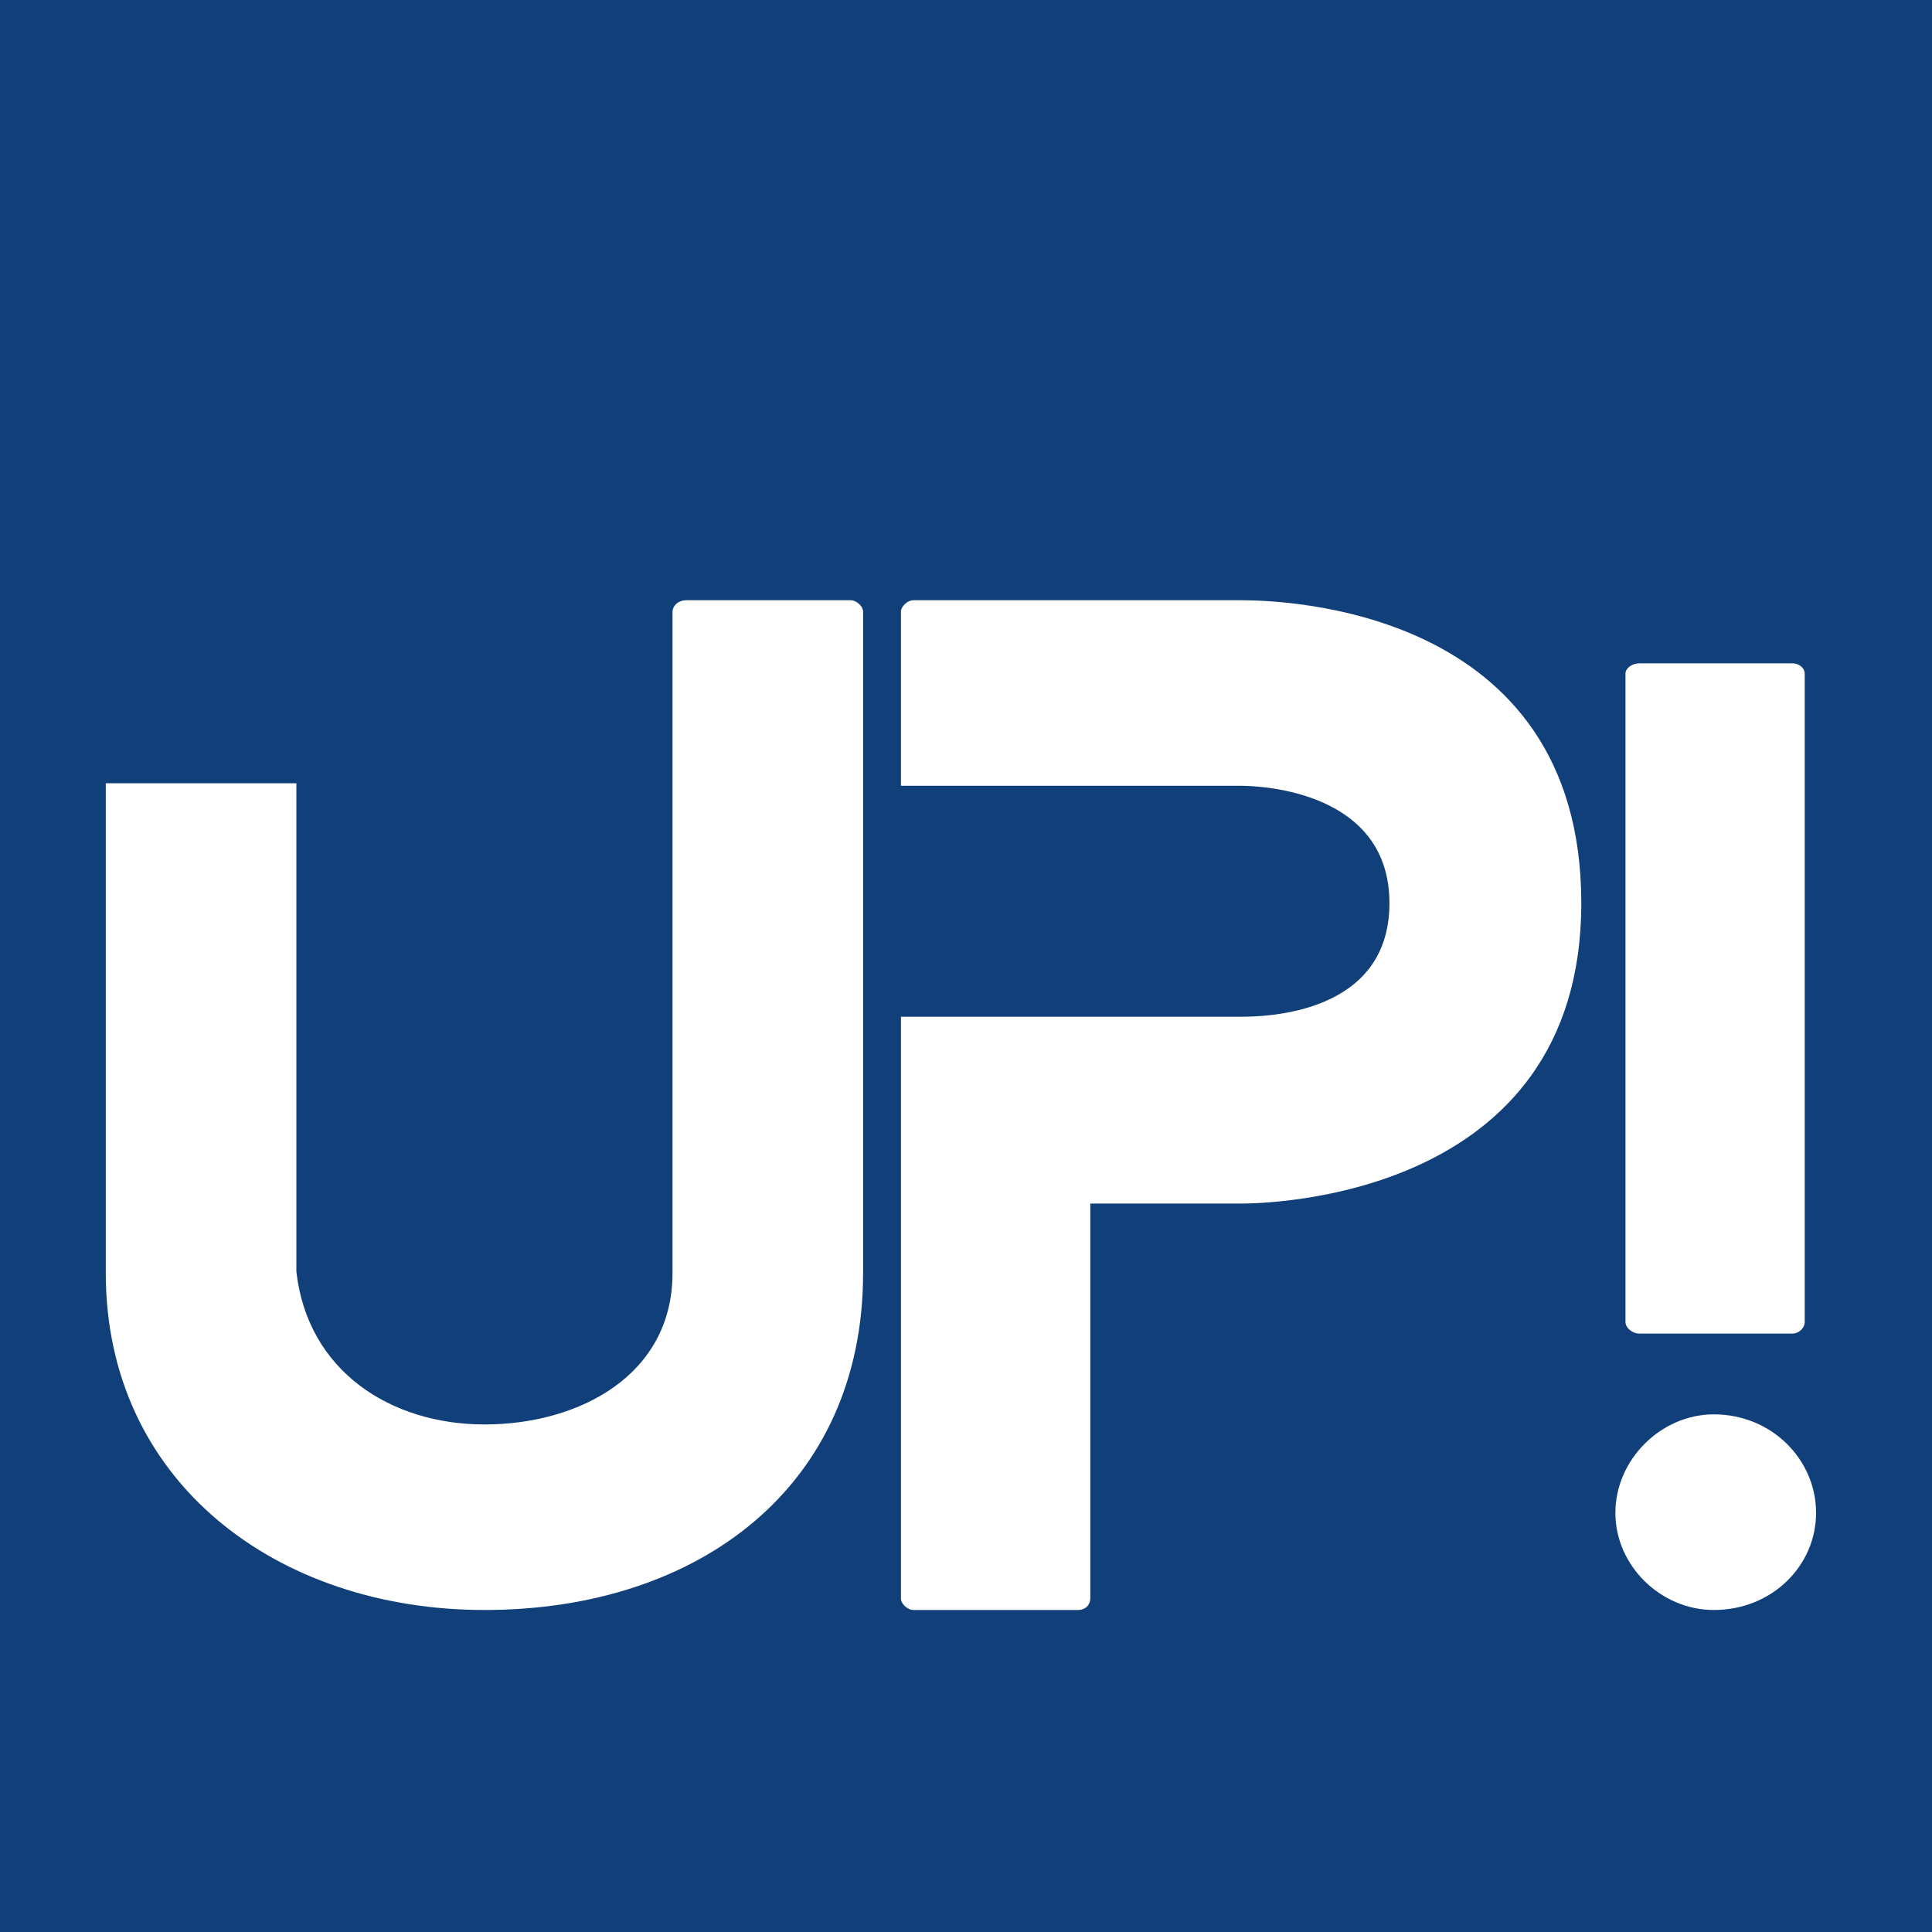
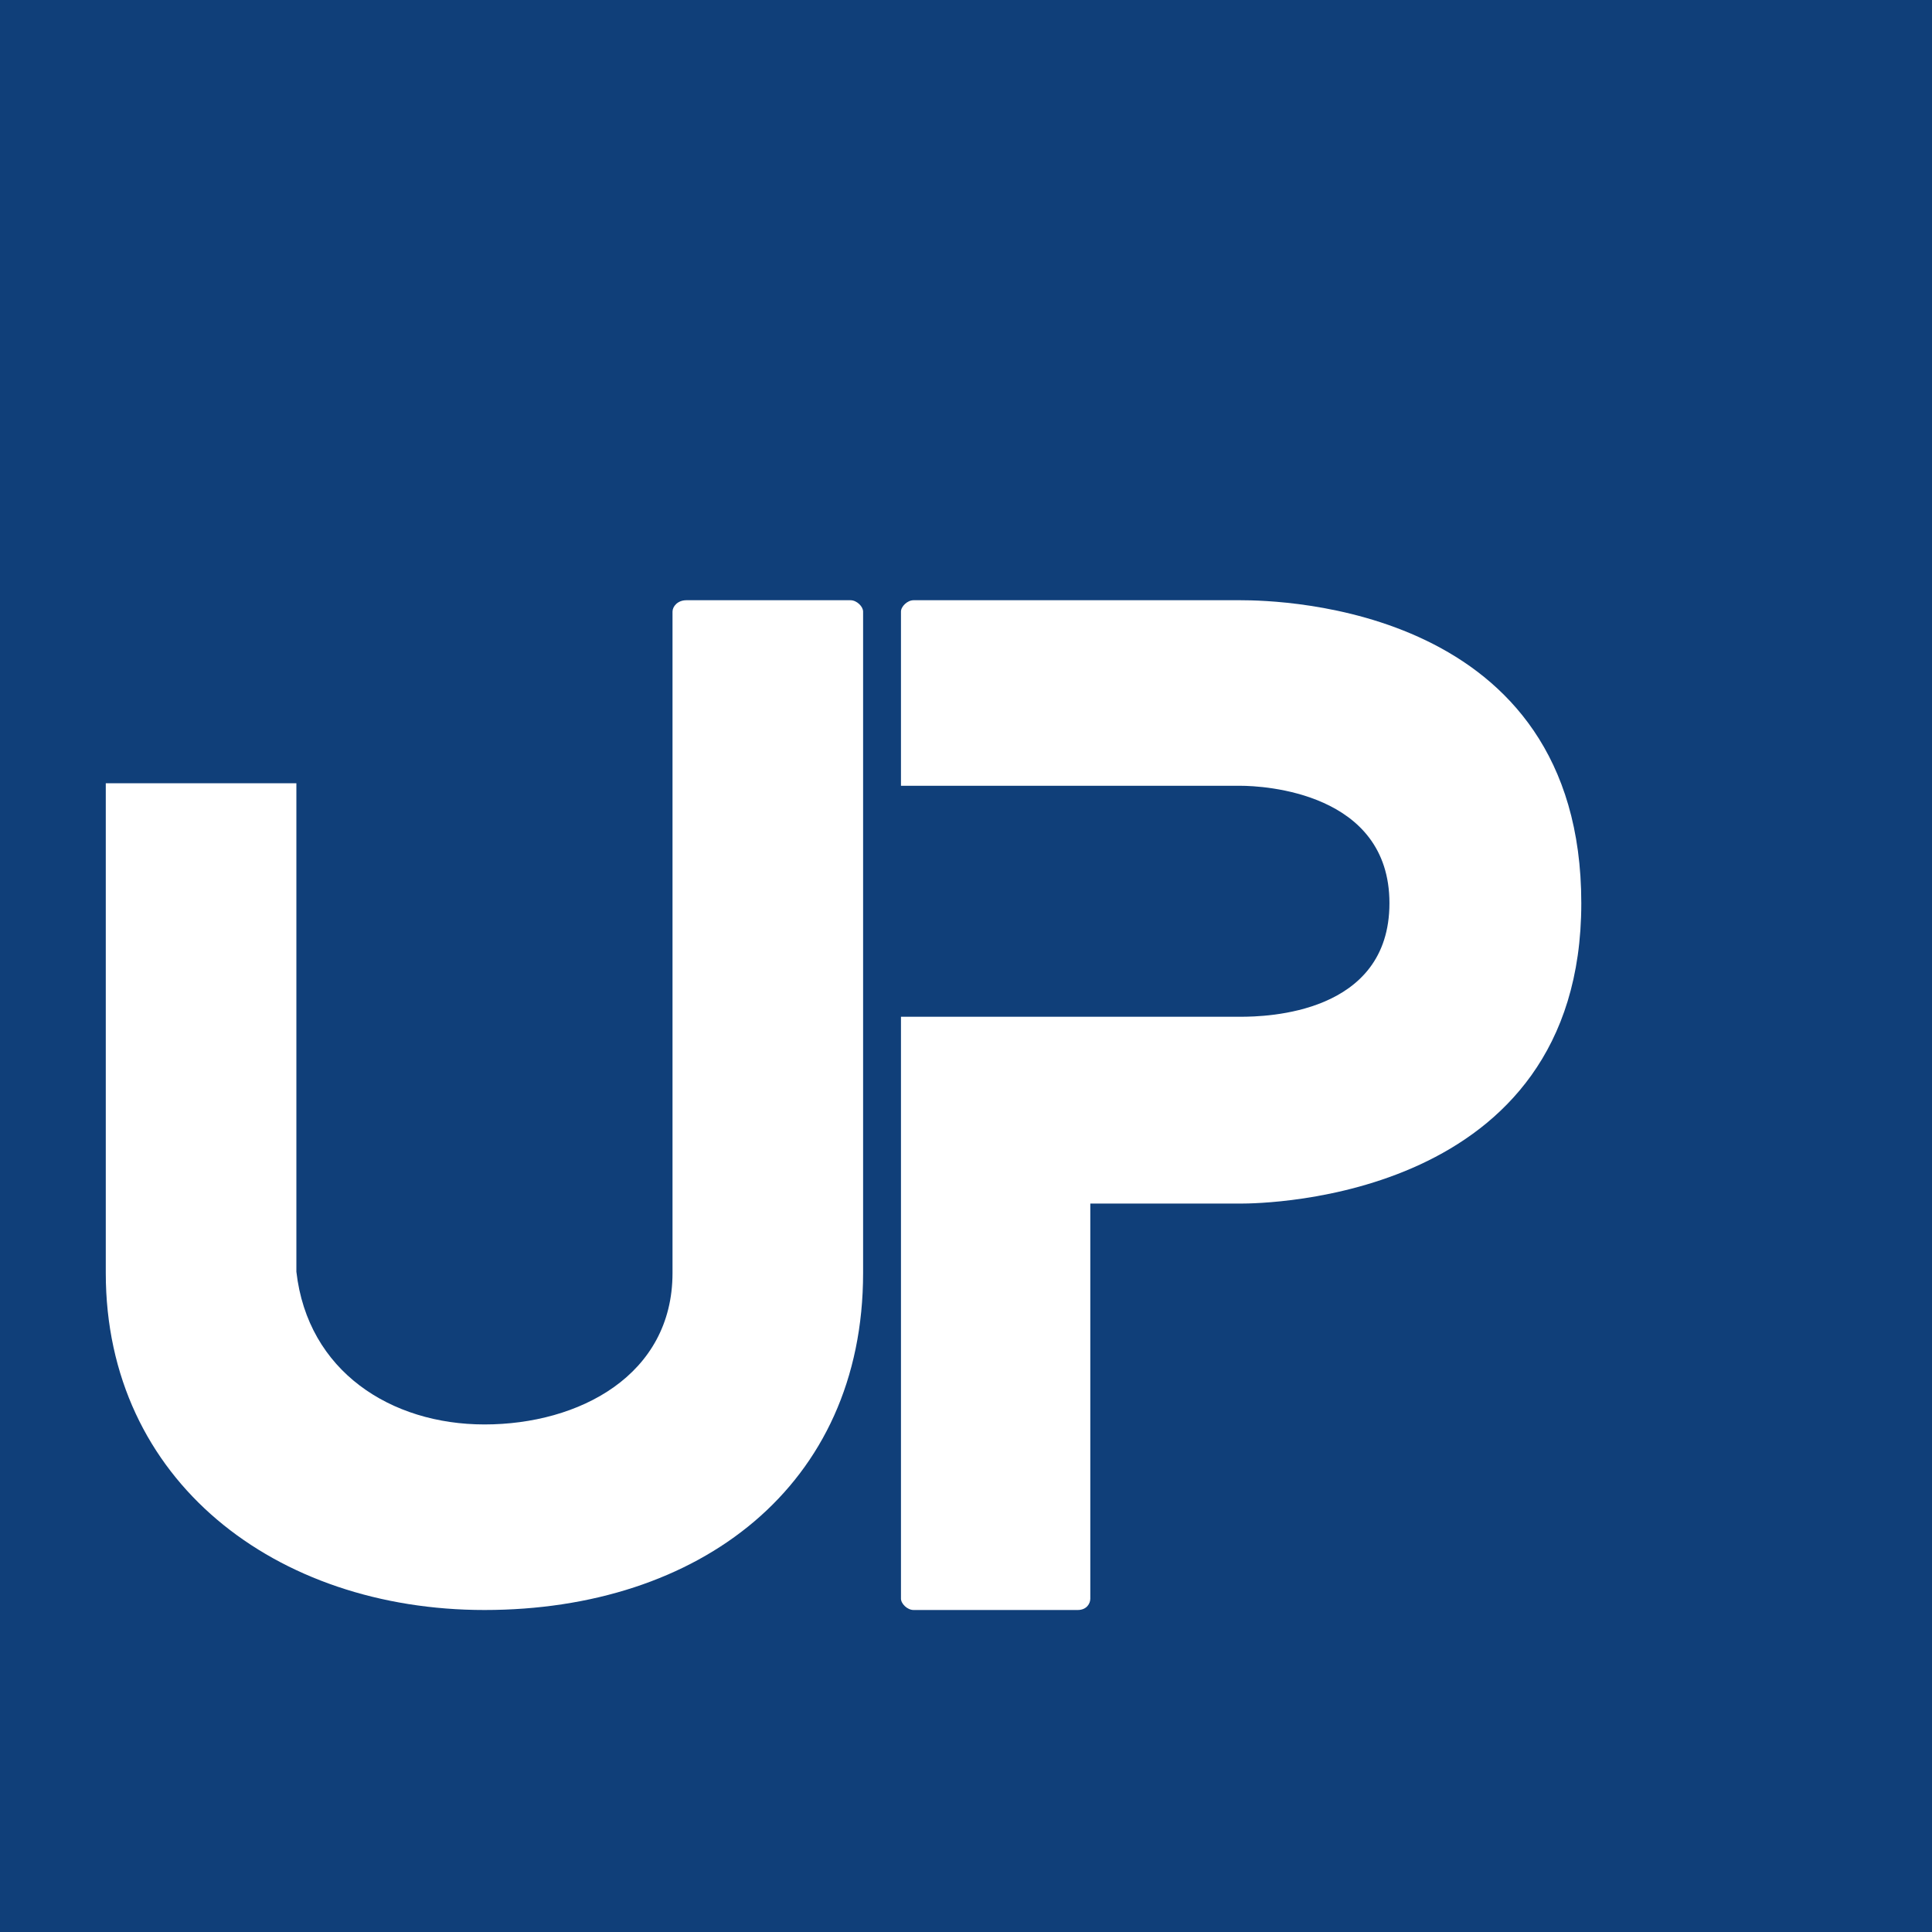
<svg xmlns="http://www.w3.org/2000/svg" width="500" zoomAndPan="magnify" viewBox="0 0 375 375" height="500" preserveAspectRatio="xMidYMid meet" version="1.0">
  <defs>
    <g />
  </defs>
  <rect x="-37.5" width="450" fill="#ffffff" y="-37.5" height="450" fill-opacity="1" />
  <rect x="-37.5" width="450" fill="#103f79" y="-37.5" height="450" fill-opacity="1" />
  <g fill="#ffffff" fill-opacity="1">
    <g transform="translate(20.531, 312.5)">
      <g>
        <path d="M 144.547 -195.996 L 112.699 -195.996 C 110.984 -195.996 110.004 -194.77 110.004 -193.793 L 110.004 -65.414 C 110.004 -45.57 91.875 -36.016 73.5 -36.016 C 55.367 -36.016 39.199 -46.305 36.996 -65.66 L 36.996 -160.473 L 0 -160.473 L 0 -65.414 C 0 -24.988 33.074 0 73.5 0 C 115.148 0 146.996 -24.008 146.996 -65.414 L 146.996 -193.793 C 146.996 -194.77 145.773 -195.996 144.547 -195.996 Z M 144.547 -195.996 " />
      </g>
    </g>
  </g>
  <g fill="#ffffff" fill-opacity="1">
    <g transform="translate(174.878, 312.5)">
      <g>
        <path d="M 65.902 -195.996 L 2.449 -195.996 C 1.227 -195.996 0 -194.77 0 -193.793 L 0 -159.98 L 65.902 -159.98 C 70.312 -159.98 94.812 -158.758 94.812 -137.195 C 94.812 -115.637 70.805 -115.148 65.902 -115.148 L 0 -115.148 L 0 -2.203 C 0 -1.227 1.227 0 2.449 0 L 34.301 0 C 36.016 0 36.75 -1.227 36.75 -2.203 L 36.75 -78.887 L 65.902 -78.887 C 70.559 -78.887 132.051 -79.625 132.051 -137.195 C 132.051 -194.77 73.742 -195.996 65.902 -195.996 Z M 65.902 -195.996 " />
      </g>
    </g>
  </g>
  <g fill="#ffffff" fill-opacity="1">
    <g transform="translate(313.545, 312.5)">
      <g>
-         <path d="M 38.953 -18.863 C 38.953 -29.156 30.379 -37.973 19.109 -37.973 C 8.82 -37.973 0 -29.156 0 -18.863 C 0 -8.574 8.82 0 19.109 0 C 30.379 0 38.953 -8.574 38.953 -18.863 Z M 4.656 -183.746 C 3.184 -183.746 1.961 -182.766 1.961 -181.785 L 1.961 -55.859 C 1.961 -54.879 3.184 -53.652 4.656 -53.652 L 34.301 -53.652 C 35.77 -53.652 36.75 -54.879 36.75 -55.859 L 36.75 -181.785 C 36.75 -182.766 35.77 -183.746 34.301 -183.746 Z M 4.656 -183.746 " />
-       </g>
+         </g>
    </g>
  </g>
</svg>